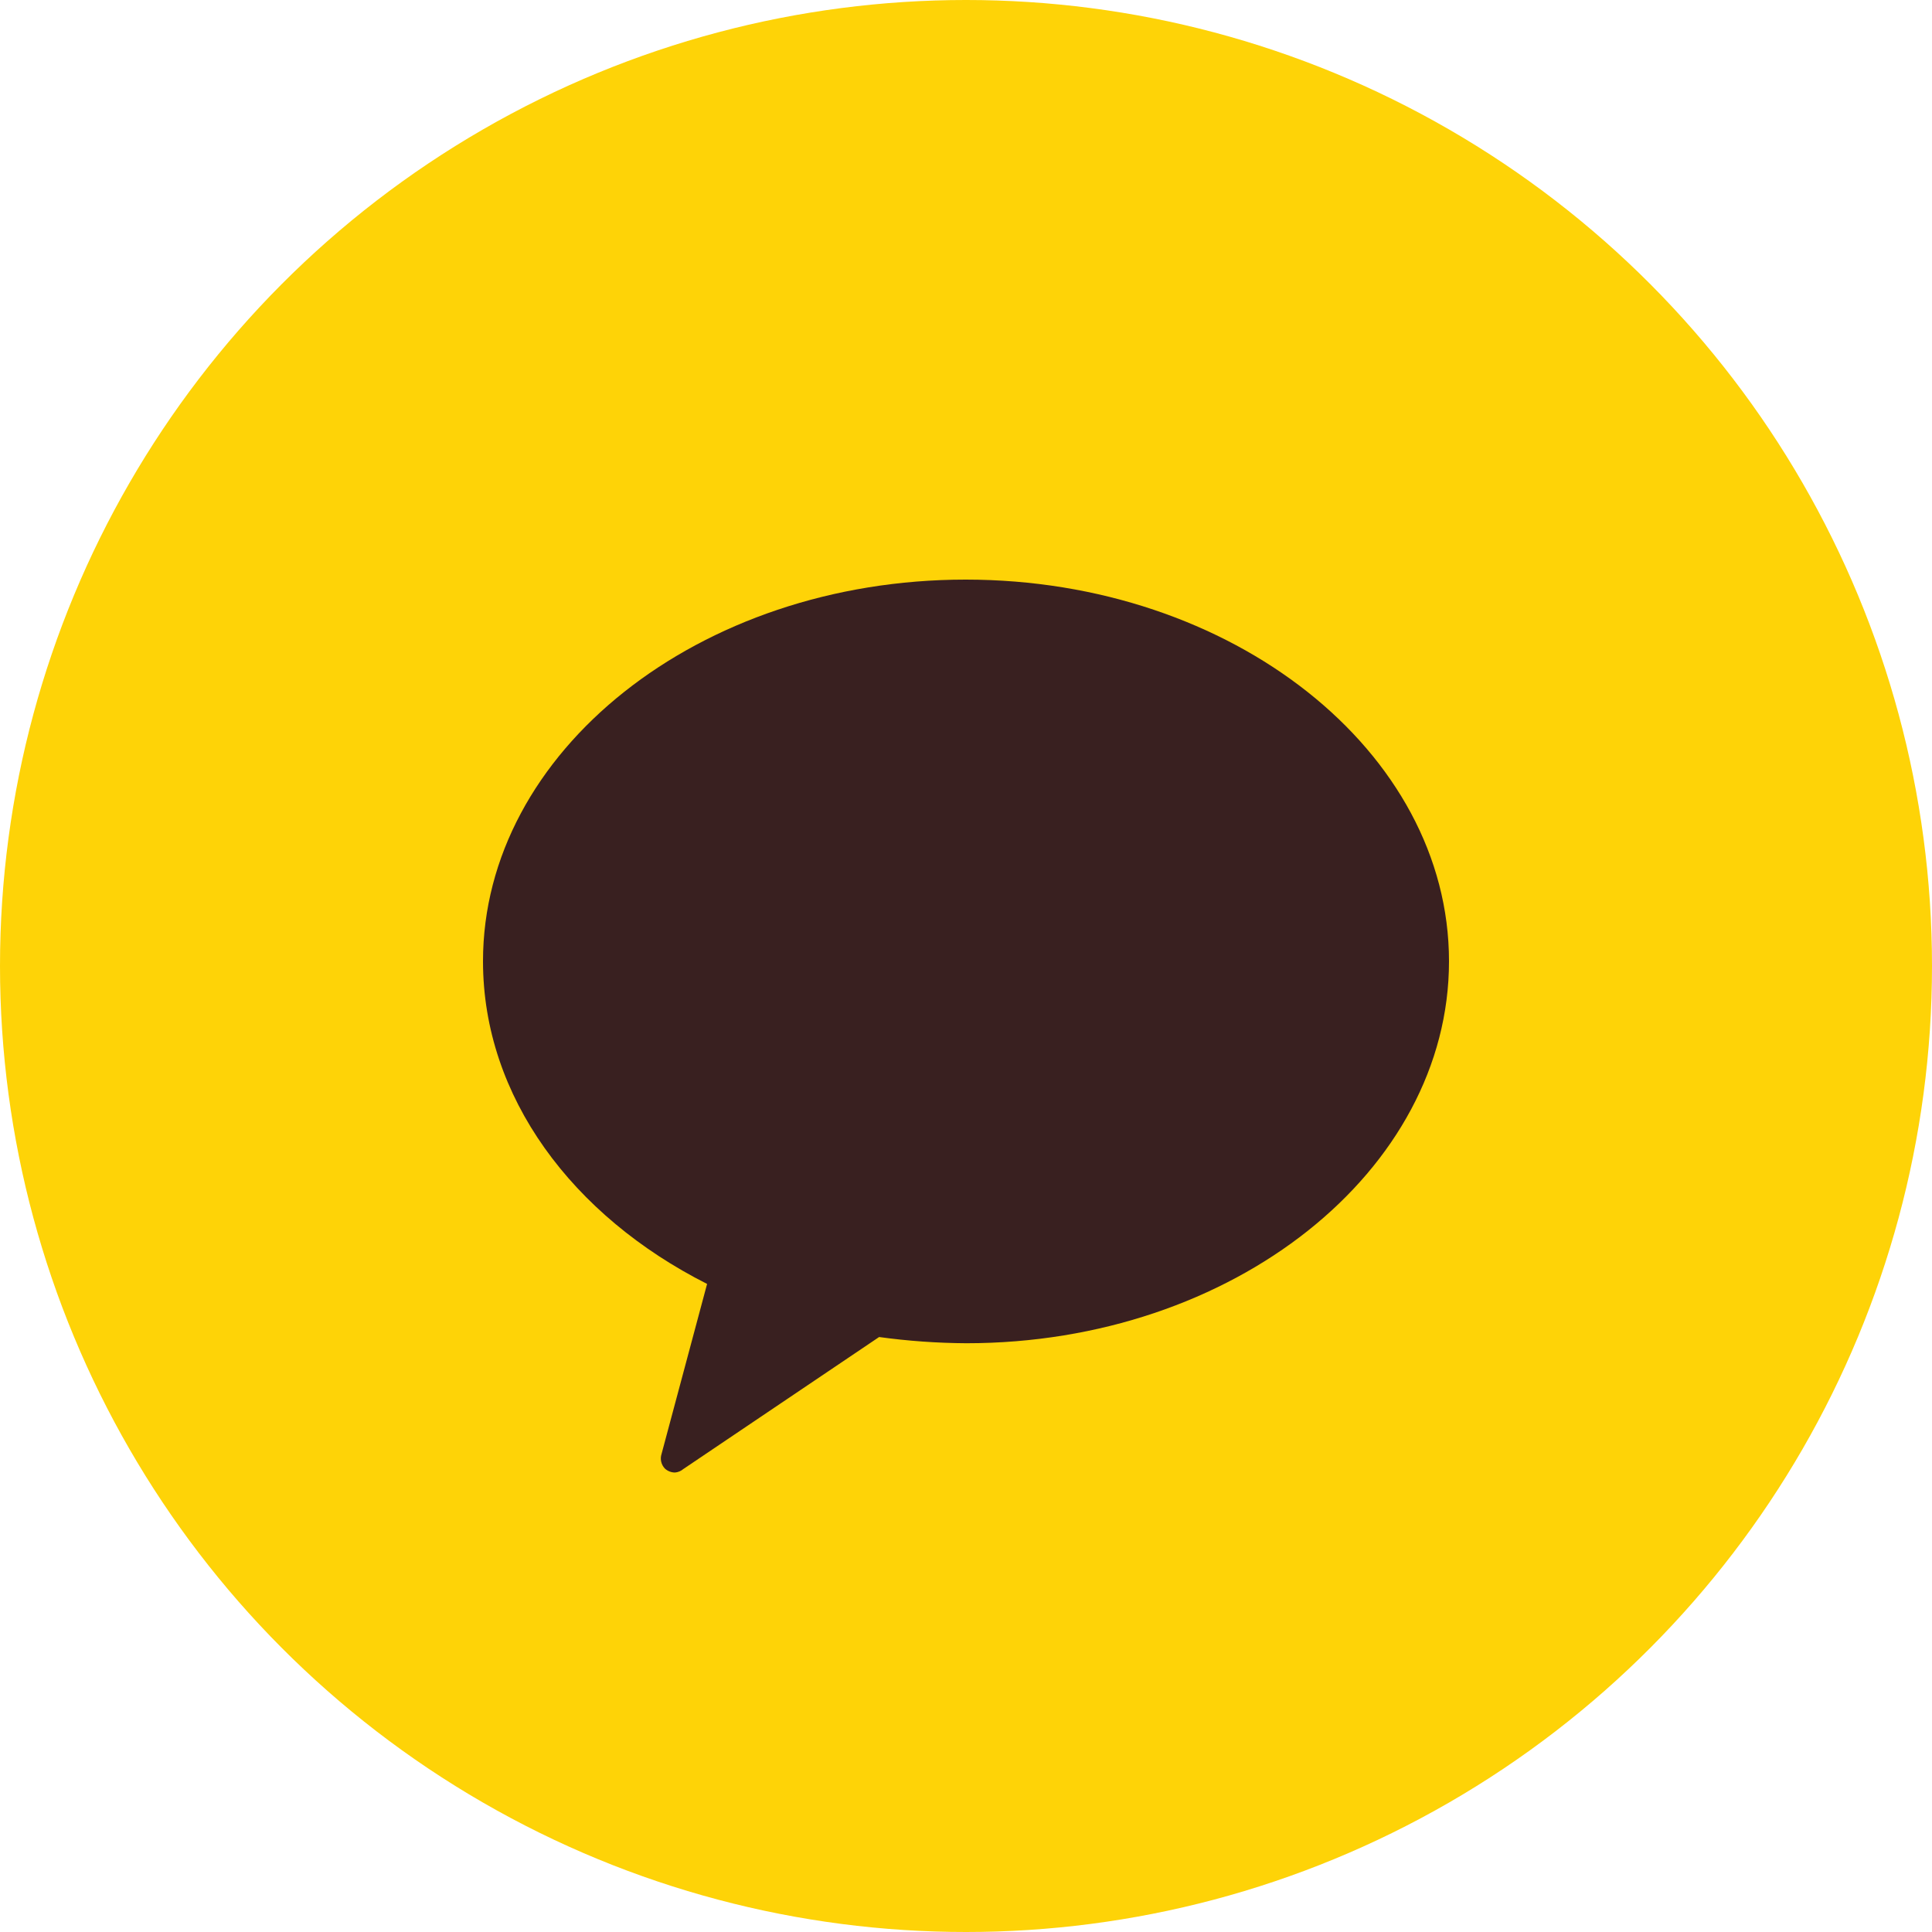
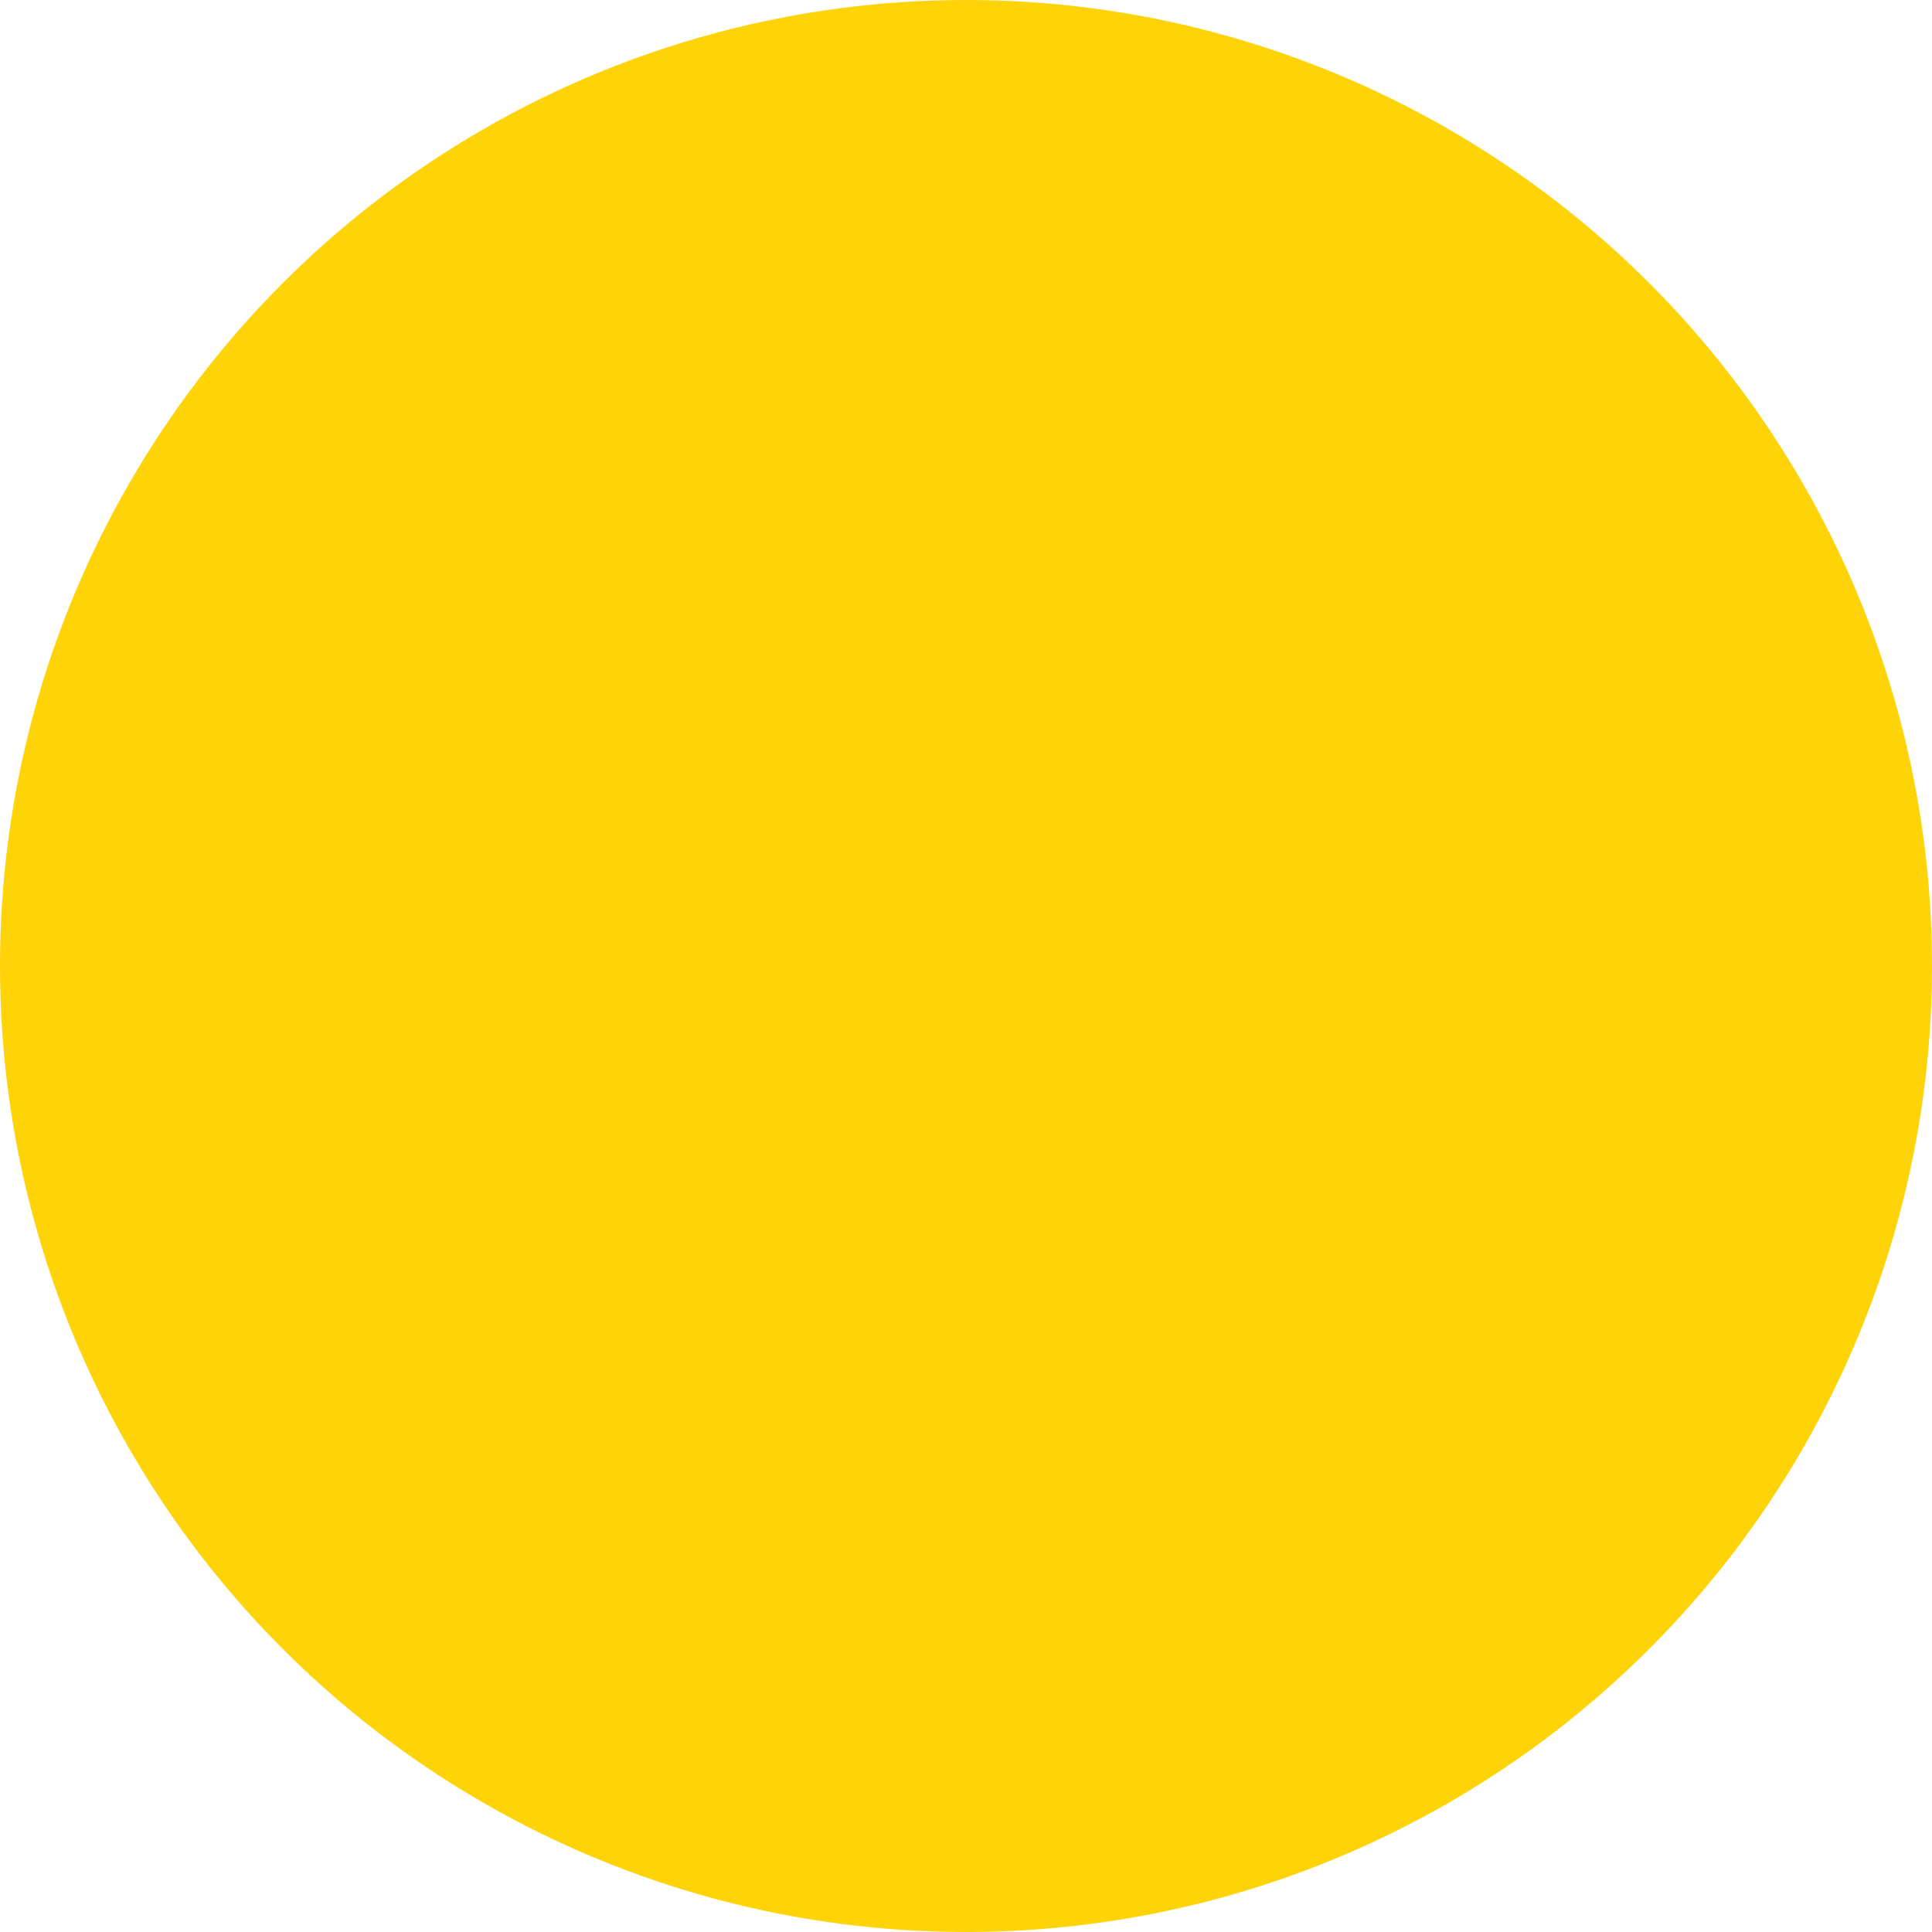
<svg xmlns="http://www.w3.org/2000/svg" width="70" height="70" viewBox="0 0 70 70" fill="none">
  <circle cx="35" cy="35" r="35" fill="#FED307" />
-   <path d="M34.987 21C25.307 21 17.5 27.245 17.5 34.828C17.5 39.749 20.748 44.058 25.619 46.519L23.97 52.677C23.939 52.77 23.934 52.869 23.957 52.964C23.979 53.058 24.027 53.145 24.095 53.214C24.195 53.303 24.324 53.352 24.457 53.352C24.568 53.343 24.673 53.299 24.757 53.227L31.852 48.443C32.9 48.587 33.955 48.662 35.013 48.668C44.681 48.668 52.5 42.422 52.5 34.828C52.5 27.233 44.656 21 34.987 21Z" fill="#392020" />
</svg>